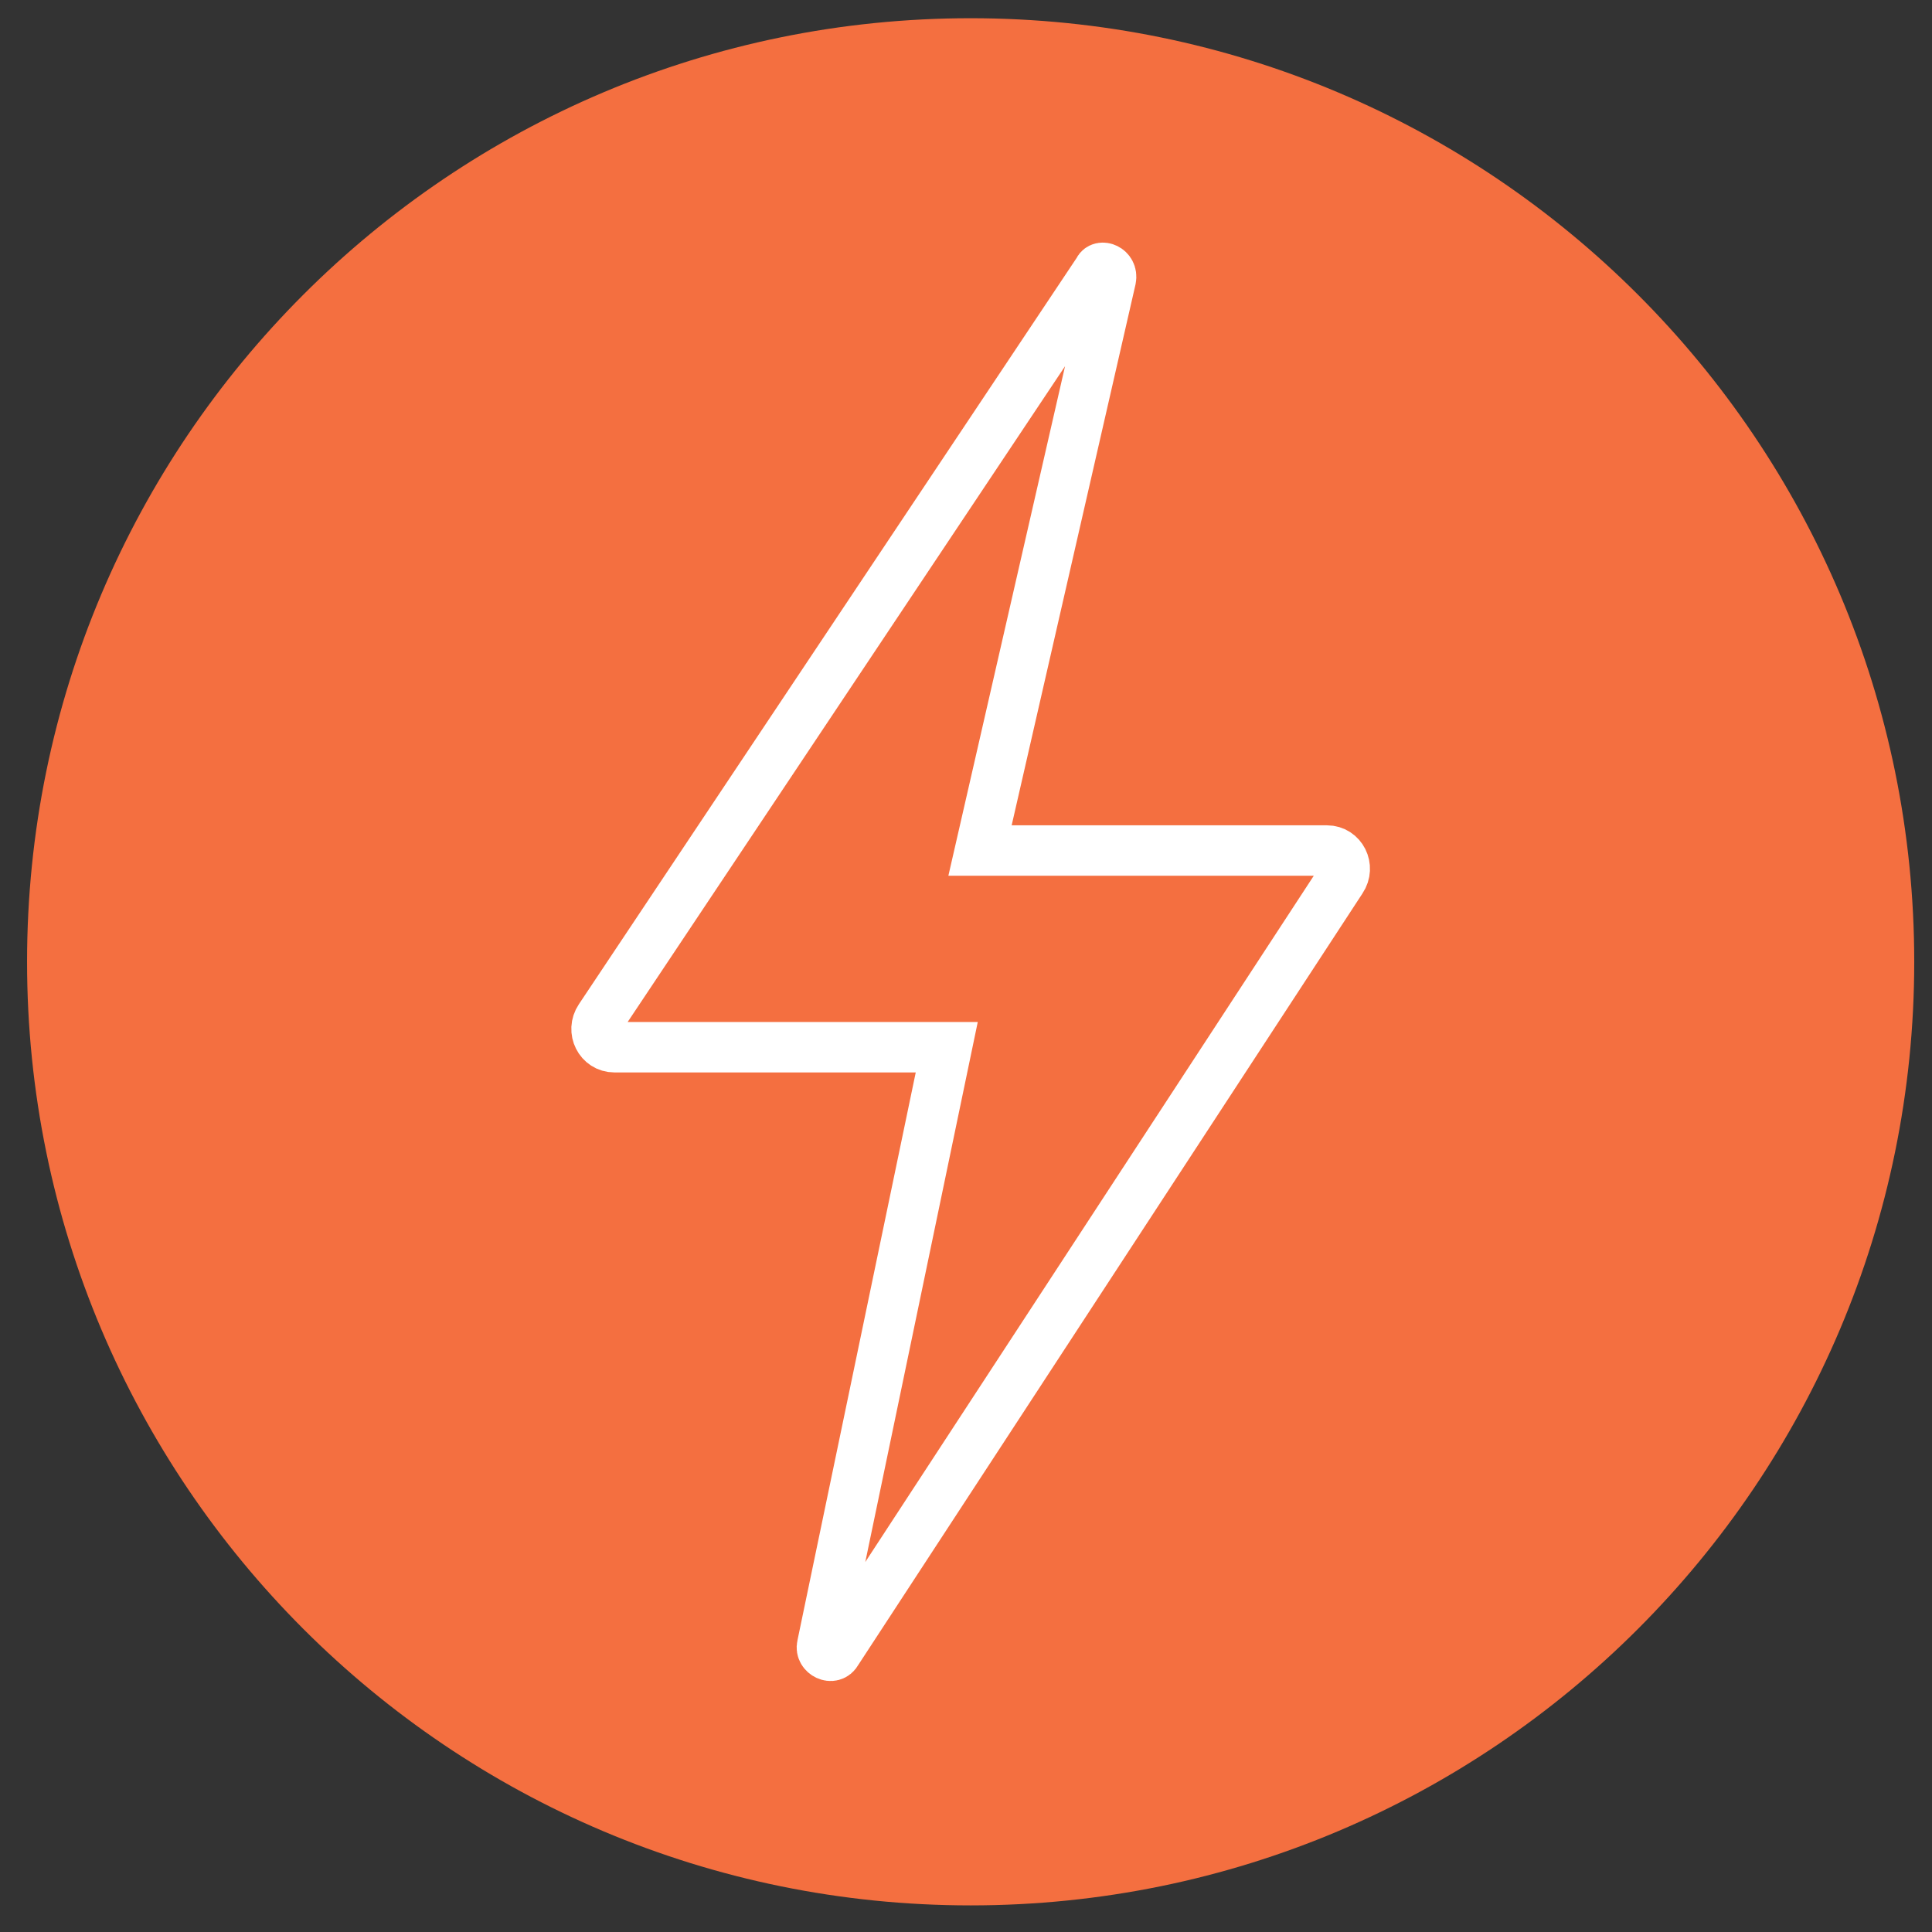
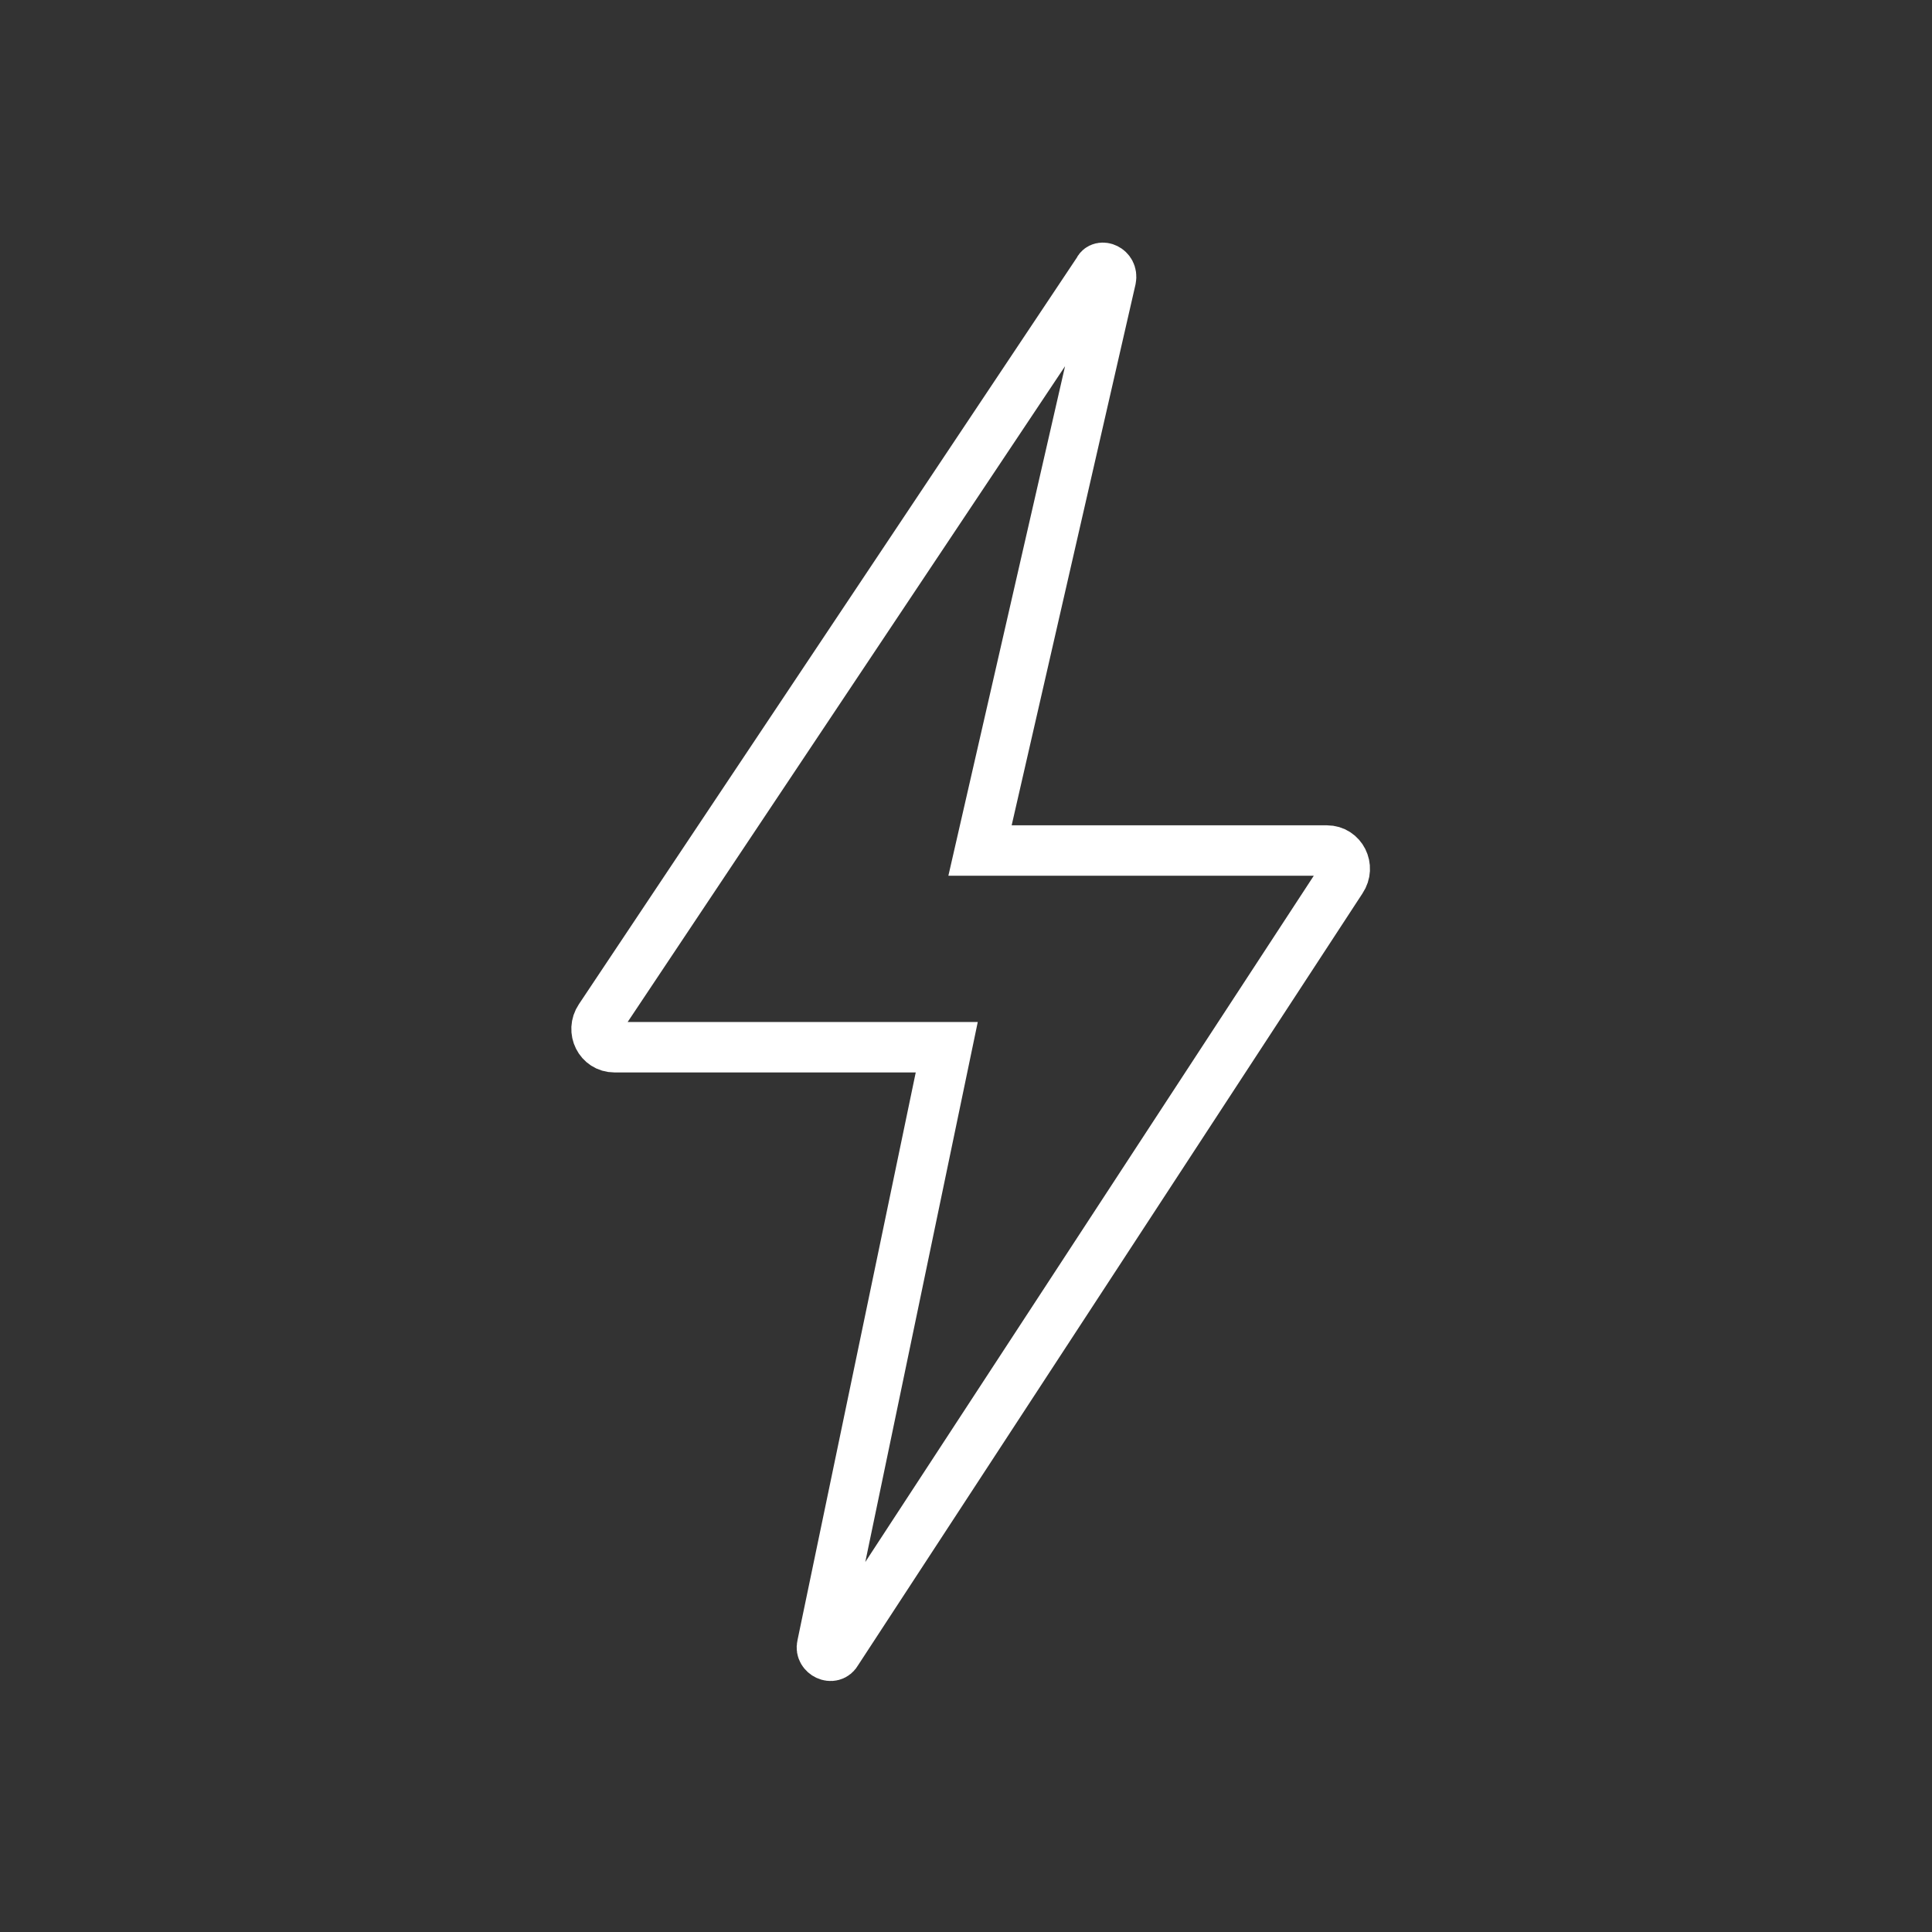
<svg xmlns="http://www.w3.org/2000/svg" xmlns:ns1="http://sodipodi.sourceforge.net/DTD/sodipodi-0.dtd" xmlns:ns2="http://www.inkscape.org/namespaces/inkscape" width="39pt" height="39pt" viewBox="0 0 39 39" version="1.2" id="svg15" ns1:docname="icon12.svg" ns2:version="1.1.1 (3bf5ae0d25, 2021-09-20)">
  <rect x="0" y="0" width="39" height="39" fill="#333333" stroke="none" />
  <defs id="defs19">
    <clipPath clipPathUnits="userSpaceOnUse" id="clipPath16">
      <path d="M 15,15 H 451.535 V 627.283 H 15 Z" id="path14" />
    </clipPath>
    <clipPath clipPathUnits="userSpaceOnUse" id="clipPath28">
      <path d="m 57.52,152.855 c 0,-11.624 9.423,-21.047 21.047,-21.047 v 0 c 11.624,0 21.047,9.423 21.047,21.047 v 0 c 0,11.624 -9.423,21.047 -21.047,21.047 v 0 c -11.624,0 -21.047,-9.423 -21.047,-21.047" id="path26" />
    </clipPath>
    <clipPath clipPathUnits="userSpaceOnUse" id="clipPath16-9">
      <path d="M 15,15 H 451.535 V 627.283 H 15 Z" id="path14-7" />
    </clipPath>
    <clipPath clipPathUnits="userSpaceOnUse" id="clipPath28-0">
      <path d="m 57.52,101.244 c 0,-11.624 9.423,-21.047 21.047,-21.047 v 0 c 11.624,0 21.047,9.423 21.047,21.047 v 0 c 0,11.624 -9.423,21.047 -21.047,21.047 v 0 c -11.624,0 -21.047,-9.423 -21.047,-21.047" id="path26-2" />
    </clipPath>
    <clipPath clipPathUnits="userSpaceOnUse" id="clipPath16-97">
      <path d="M 15,15 H 451.535 V 627.283 H 15 Z" id="path14-4" />
    </clipPath>
    <clipPath clipPathUnits="userSpaceOnUse" id="clipPath16-2">
      <path d="M 15,15 H 451.535 V 627.283 H 15 Z" id="path14-9" />
    </clipPath>
    <clipPath clipPathUnits="userSpaceOnUse" id="clipPath28-4">
      <path d="m 66.024,362.696 c 0,-11.624 9.423,-21.047 21.046,-21.047 v 0 c 11.625,0 21.048,9.423 21.048,21.047 v 0 c 0,11.624 -9.423,21.047 -21.048,21.047 v 0 c -11.623,0 -21.046,-9.423 -21.046,-21.047" id="path26-9" />
    </clipPath>
    <clipPath clipPathUnits="userSpaceOnUse" id="clipPath16-3">
      <path d="M 15,15 H 451.535 V 627.283 H 15 Z" id="path14-6" />
    </clipPath>
    <clipPath clipPathUnits="userSpaceOnUse" id="clipPath28-47">
      <path d="m 66.024,224.019 c 0,-11.624 9.423,-21.047 21.046,-21.047 v 0 c 11.625,0 21.048,9.423 21.048,21.047 v 0 c 0,11.624 -9.423,21.047 -21.048,21.047 v 0 c -11.623,0 -21.046,-9.423 -21.046,-21.047" id="path26-98" />
    </clipPath>
  </defs>
  <ns1:namedview id="namedview17" pagecolor="#ffffff" bordercolor="#666666" borderopacity="1.0" ns2:pageshadow="2" ns2:pageopacity="0.0" ns2:pagecheckerboard="0" ns2:document-units="pt" showgrid="false" ns2:zoom="10.991656" ns2:cx="22.380613" ns2:cy="25.88327" ns2:window-width="1920" ns2:window-height="1017" ns2:window-x="-8" ns2:window-y="-8" ns2:window-maximized="1" ns2:current-layer="svg15" />
  <g id="g1562" transform="matrix(0.905,0,0,0.905,-31.145,-8.617)">
    <g id="g10" transform="matrix(1,0,0,-1,-31.006,254.994)">
      <g id="g12" clip-path="url(#clipPath16-3)">
        <g id="g18" transform="translate(66.024,224.019)">
-           <path d="m 0,0 c 0,11.624 9.423,21.047 21.047,21.047 11.624,0 21.047,-9.423 21.047,-21.047 0,-11.624 -9.423,-21.047 -21.047,-21.047 C 9.423,-21.047 0,-11.624 0,0" style="fill:#f46f40;fill-opacity:1;fill-rule:nonzero;stroke:none" id="path20" />
-         </g>
+           </g>
      </g>
    </g>
    <g id="g22" transform="matrix(1,0,0,-1,-31.006,254.994)">
      <g id="g24-1" clip-path="url(#clipPath28-47)">
        <g id="g30" transform="translate(90.199,239.249)">
          <path d="m 0,0 -2.919,-12.748 h 7.738 c 0.324,0 0.51,-0.369 0.324,-0.646 L -6.116,-30.622 c -0.093,-0.185 -0.371,-0.046 -0.325,0.139 l 2.78,13.348 h -7.413 c -0.325,0 -0.51,0.369 -0.325,0.646 L -0.278,0.185 C -0.232,0.323 0.046,0.231 0,0 Z" style="fill:none;stroke:#ffffff;stroke-width:1.125;stroke-linecap:butt;stroke-linejoin:miter;stroke-miterlimit:10;stroke-dasharray:none;stroke-opacity:1" id="path32" />
        </g>
      </g>
    </g>
  </g>
</svg>